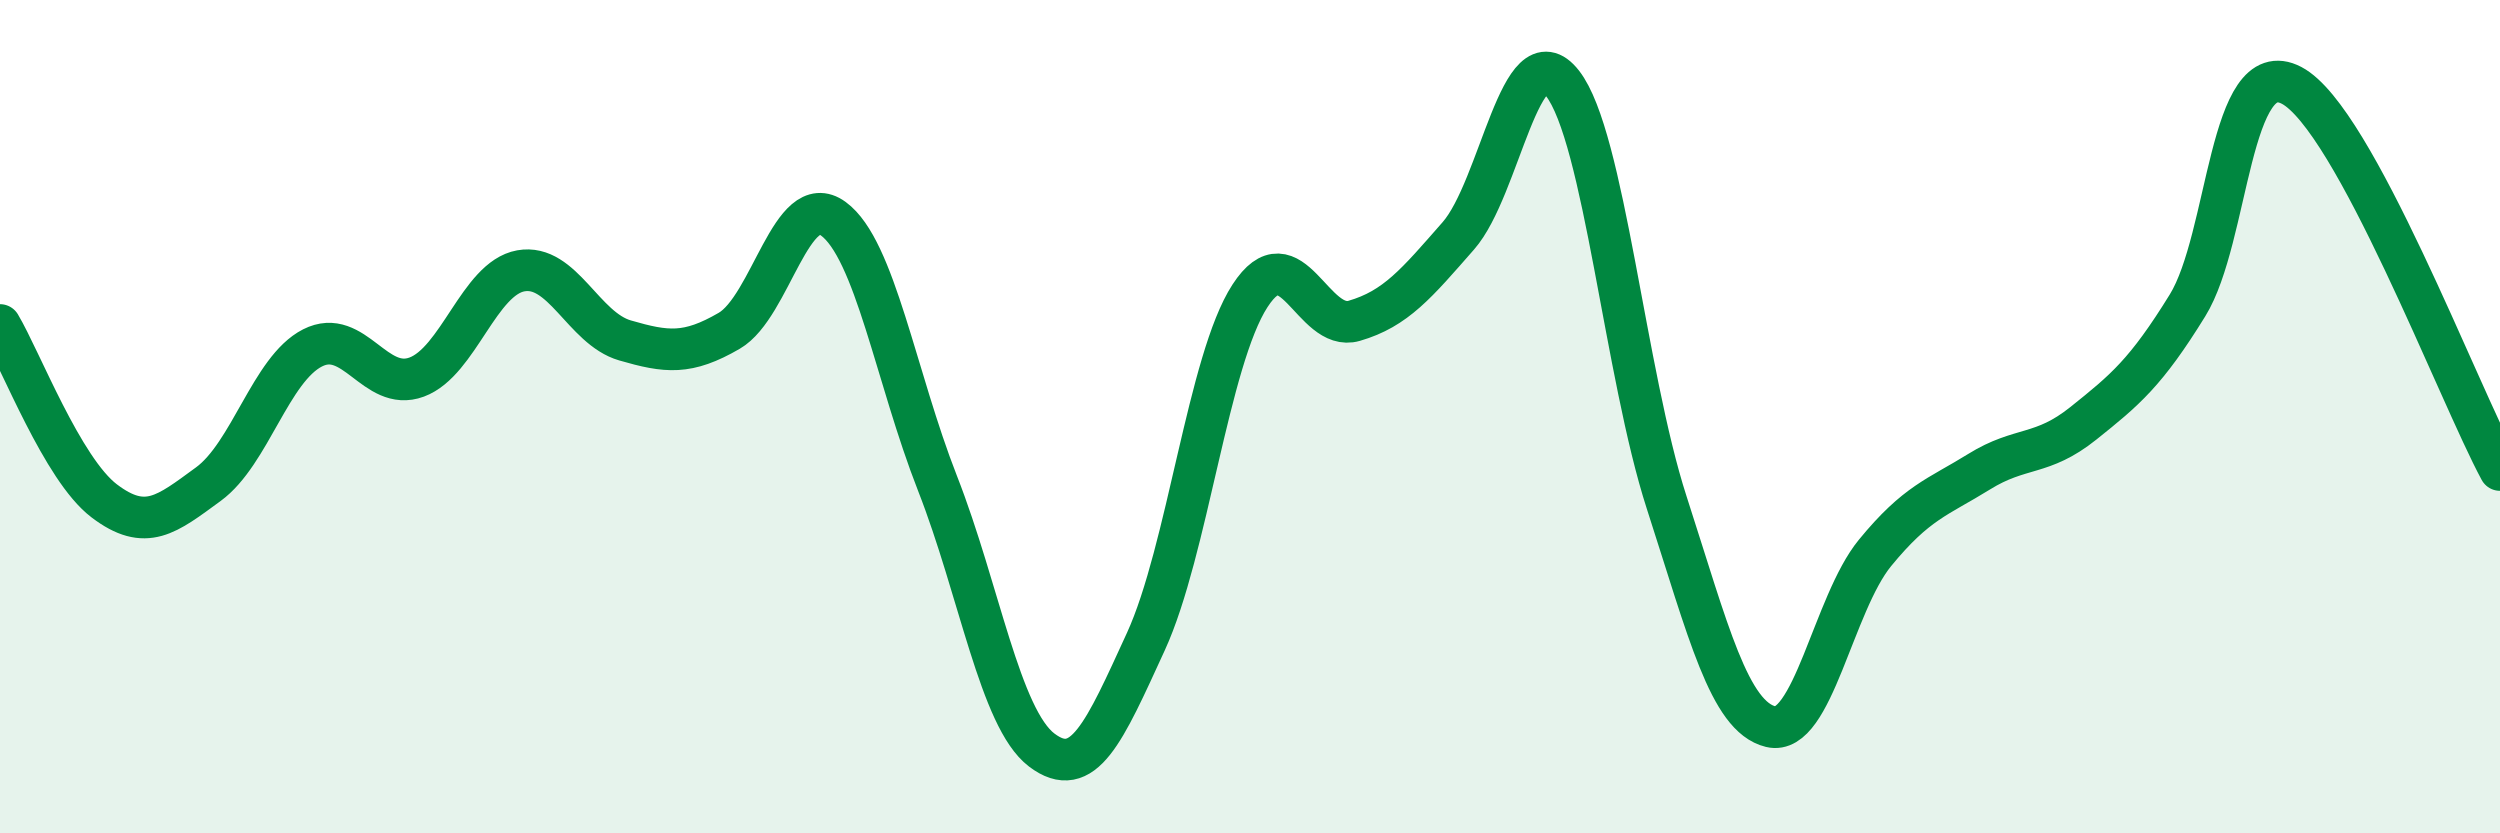
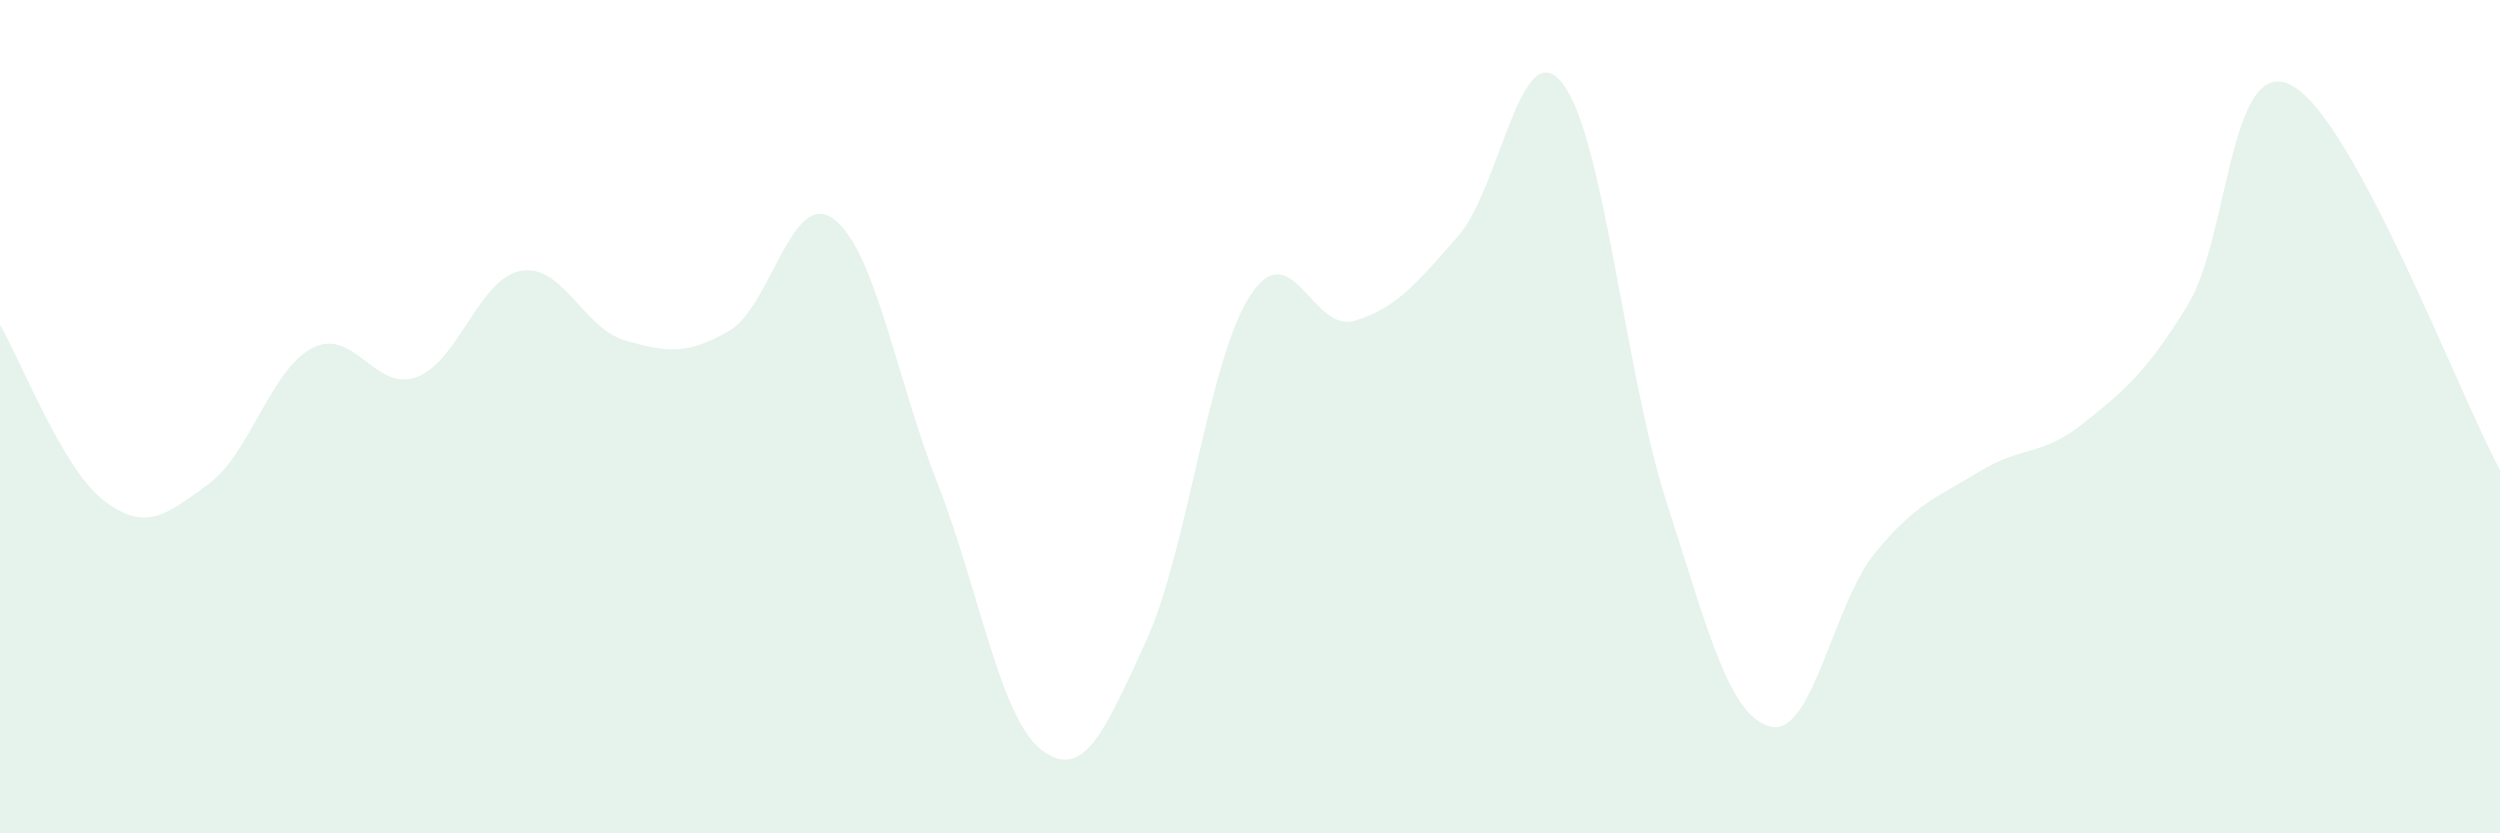
<svg xmlns="http://www.w3.org/2000/svg" width="60" height="20" viewBox="0 0 60 20">
  <path d="M 0,7.8 C 0.5,8.64 1.5,11.26 2.5,12.02 C 3.5,12.78 4,12.35 5,11.62 C 6,10.89 6.5,8.86 7.5,8.35 C 8.5,7.84 9,9.42 10,9.05 C 11,8.68 11.5,6.68 12.5,6.5 C 13.5,6.32 14,7.88 15,8.17 C 16,8.46 16.5,8.52 17.5,7.94 C 18.5,7.36 19,4.52 20,5.25 C 21,5.98 21.5,9.05 22.5,11.6 C 23.5,14.15 24,17.24 25,18 C 26,18.76 26.5,17.58 27.5,15.4 C 28.5,13.22 29,8.64 30,7.1 C 31,5.56 31.5,7.99 32.5,7.7 C 33.5,7.41 34,6.8 35,5.66 C 36,4.52 36.5,0.72 37.5,2 C 38.5,3.28 39,8.97 40,12.06 C 41,15.15 41.5,17.2 42.5,17.44 C 43.5,17.68 44,14.49 45,13.27 C 46,12.05 46.5,11.94 47.5,11.32 C 48.5,10.7 49,10.96 50,10.16 C 51,9.36 51.5,8.95 52.5,7.33 C 53.5,5.71 53.5,1.26 55,2.05 C 56.5,2.84 59,9.43 60,11.28L60 20L0 20Z" fill="#008740" opacity="0.1" stroke-linecap="round" stroke-linejoin="round" />
-   <path d="M 0,7.8 C 0.5,8.64 1.5,11.26 2.5,12.02 C 3.5,12.78 4,12.35 5,11.62 C 6,10.89 6.5,8.86 7.5,8.35 C 8.5,7.84 9,9.42 10,9.05 C 11,8.68 11.5,6.68 12.5,6.5 C 13.5,6.32 14,7.88 15,8.17 C 16,8.46 16.5,8.52 17.5,7.94 C 18.5,7.36 19,4.52 20,5.25 C 21,5.98 21.5,9.05 22.5,11.6 C 23.5,14.15 24,17.24 25,18 C 26,18.76 26.5,17.58 27.5,15.4 C 28.5,13.22 29,8.64 30,7.1 C 31,5.56 31.5,7.99 32.5,7.7 C 33.5,7.41 34,6.8 35,5.66 C 36,4.52 36.5,0.72 37.5,2 C 38.5,3.28 39,8.97 40,12.06 C 41,15.15 41.5,17.2 42.5,17.44 C 43.5,17.68 44,14.49 45,13.27 C 46,12.05 46.5,11.94 47.5,11.32 C 48.5,10.7 49,10.96 50,10.16 C 51,9.36 51.5,8.95 52.5,7.33 C 53.5,5.71 53.5,1.26 55,2.05 C 56.5,2.84 59,9.43 60,11.28" stroke="#008740" stroke-width="1" fill="none" stroke-linecap="round" stroke-linejoin="round" />
</svg>